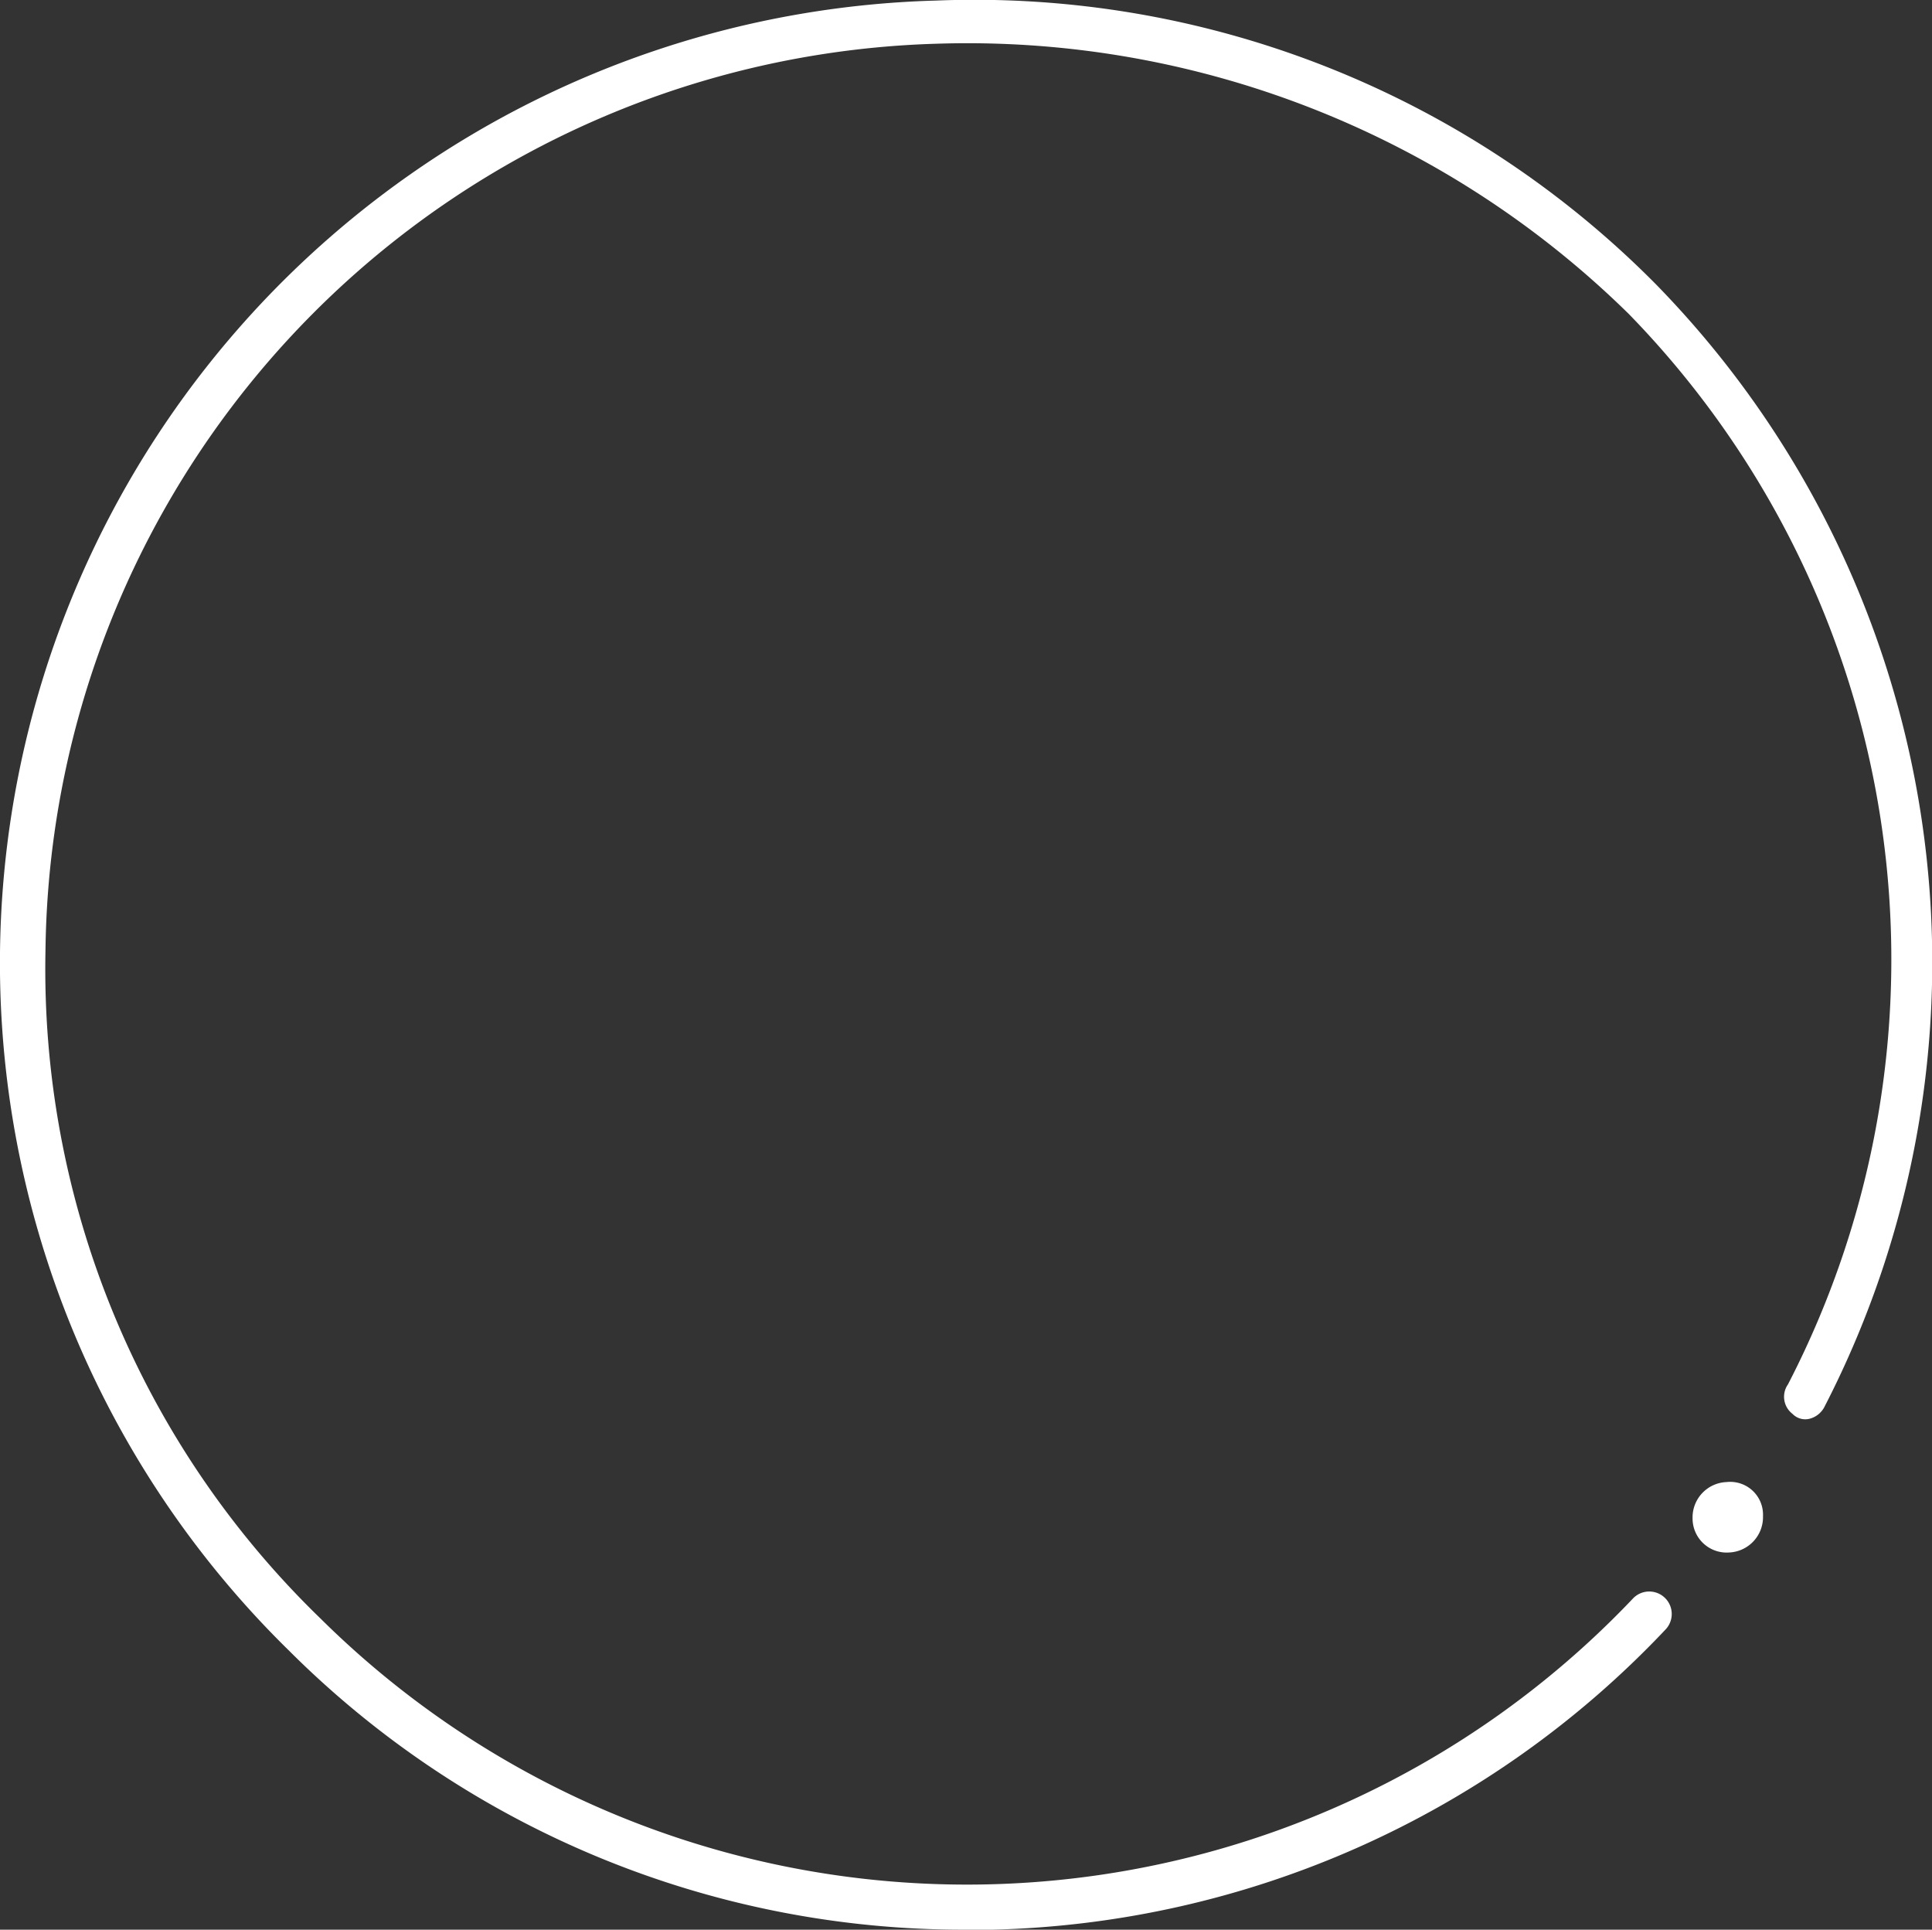
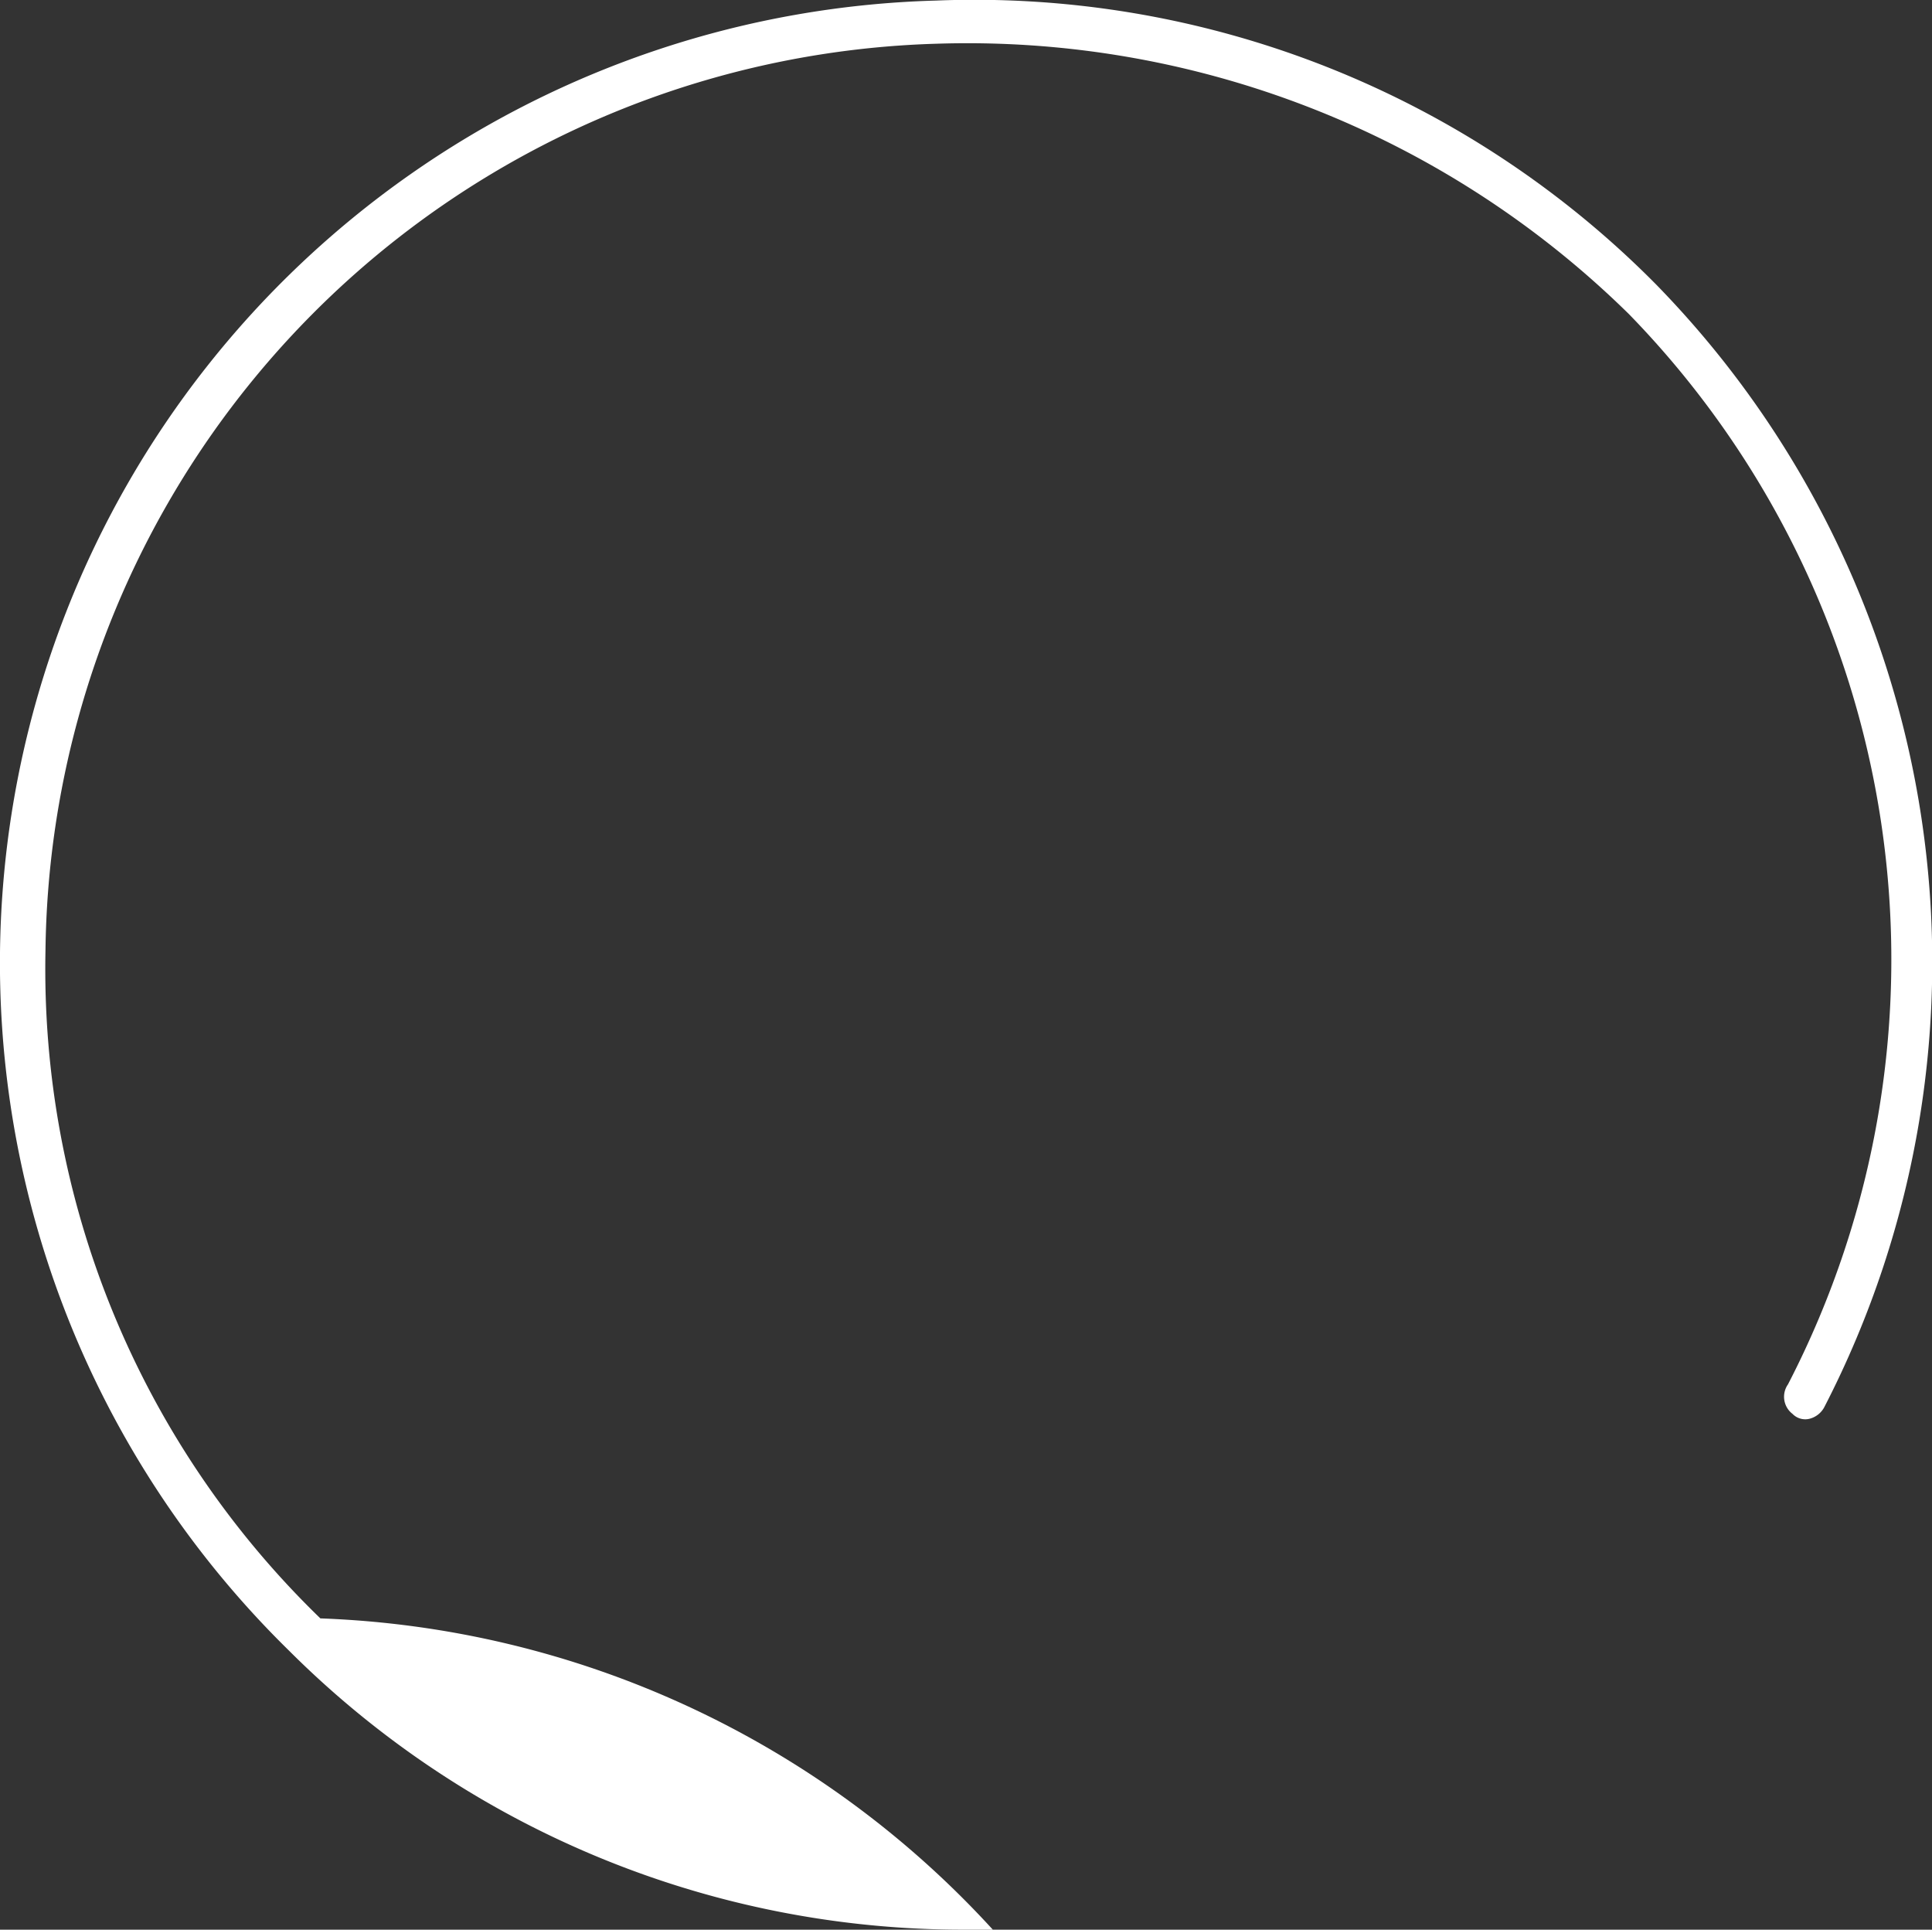
<svg xmlns="http://www.w3.org/2000/svg" width="85.041" height="84.925" viewBox="0 0 85.041 84.925">
  <rect x="0" y="0" width="85.041" height="84.925" fill="#333333" stroke="none" />
  <g id="グループ_557" data-name="グループ 557" transform="translate(0 0.001)">
-     <path id="パス_5376" data-name="パス 5376" d="M42.5,85A42,42,0,0,1,12.7,72.7,42.366,42.366,0,0,1,41.2.1,42.194,42.194,0,0,1,72.9,12.6,42.691,42.691,0,0,1,80.3,62a1.024,1.024,0,0,1-.6.5.778.778,0,0,1-.8-.2.948.948,0,0,1-.2-1.3,40.7,40.7,0,0,0-7-47.1A41.521,41.521,0,0,0,41.2,2,40.4,40.4,0,0,0,2,41.9,39.776,39.776,0,0,0,14.1,71.3a40.425,40.425,0,0,0,57.8-.9.99.99,0,0,1,1.4,1.4A42.142,42.142,0,0,1,43.7,85H42.5" transform="translate(0.002 -0.076)" fill="#fff" />
-     <path id="パス_5377" data-name="パス 5377" d="M76,65.3a1.558,1.558,0,0,0-1.5,1.6,1.5,1.5,0,0,0,1.6,1.5,1.558,1.558,0,0,0,1.5-1.6A1.444,1.444,0,0,0,76,65.3" transform="translate(0.002 -0.076)" fill="#fff" />
+     <path id="パス_5376" data-name="パス 5376" d="M42.5,85A42,42,0,0,1,12.7,72.7,42.366,42.366,0,0,1,41.2.1,42.194,42.194,0,0,1,72.9,12.6,42.691,42.691,0,0,1,80.3,62a1.024,1.024,0,0,1-.6.5.778.778,0,0,1-.8-.2.948.948,0,0,1-.2-1.3,40.7,40.7,0,0,0-7-47.1A41.521,41.521,0,0,0,41.2,2,40.4,40.4,0,0,0,2,41.9,39.776,39.776,0,0,0,14.1,71.3A42.142,42.142,0,0,1,43.7,85H42.5" transform="translate(0.002 -0.076)" fill="#fff" />
  </g>
</svg>